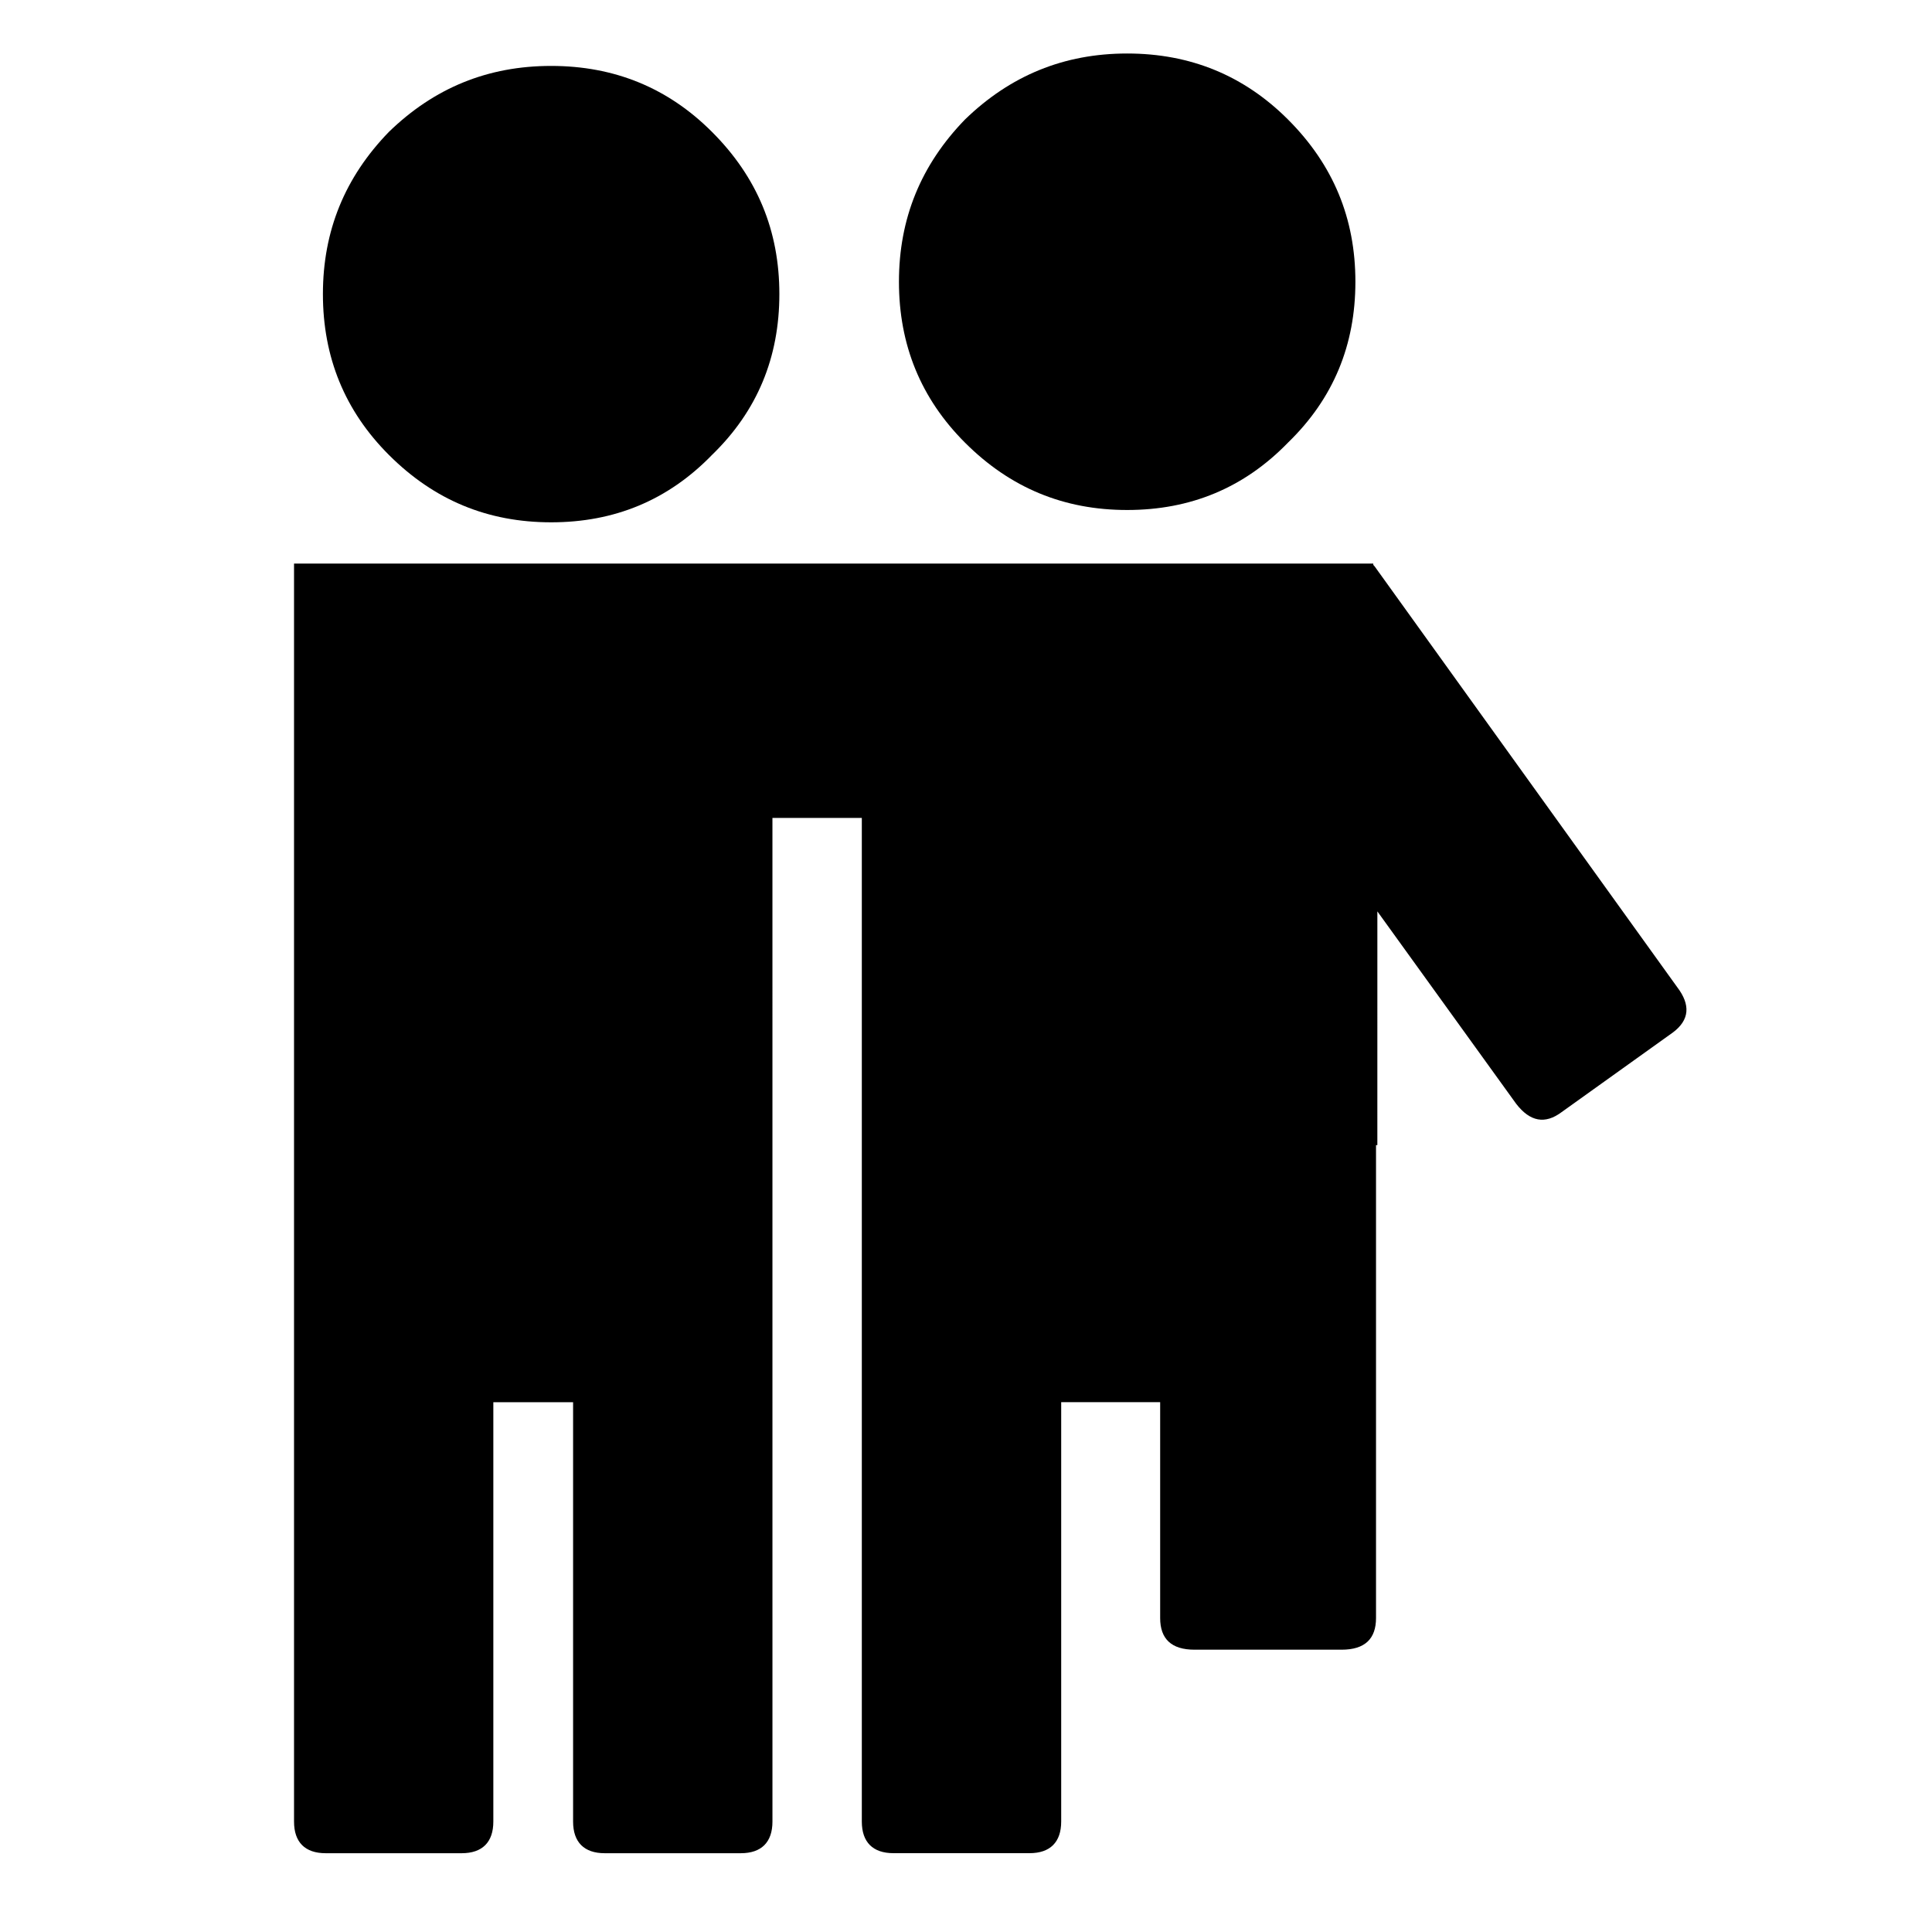
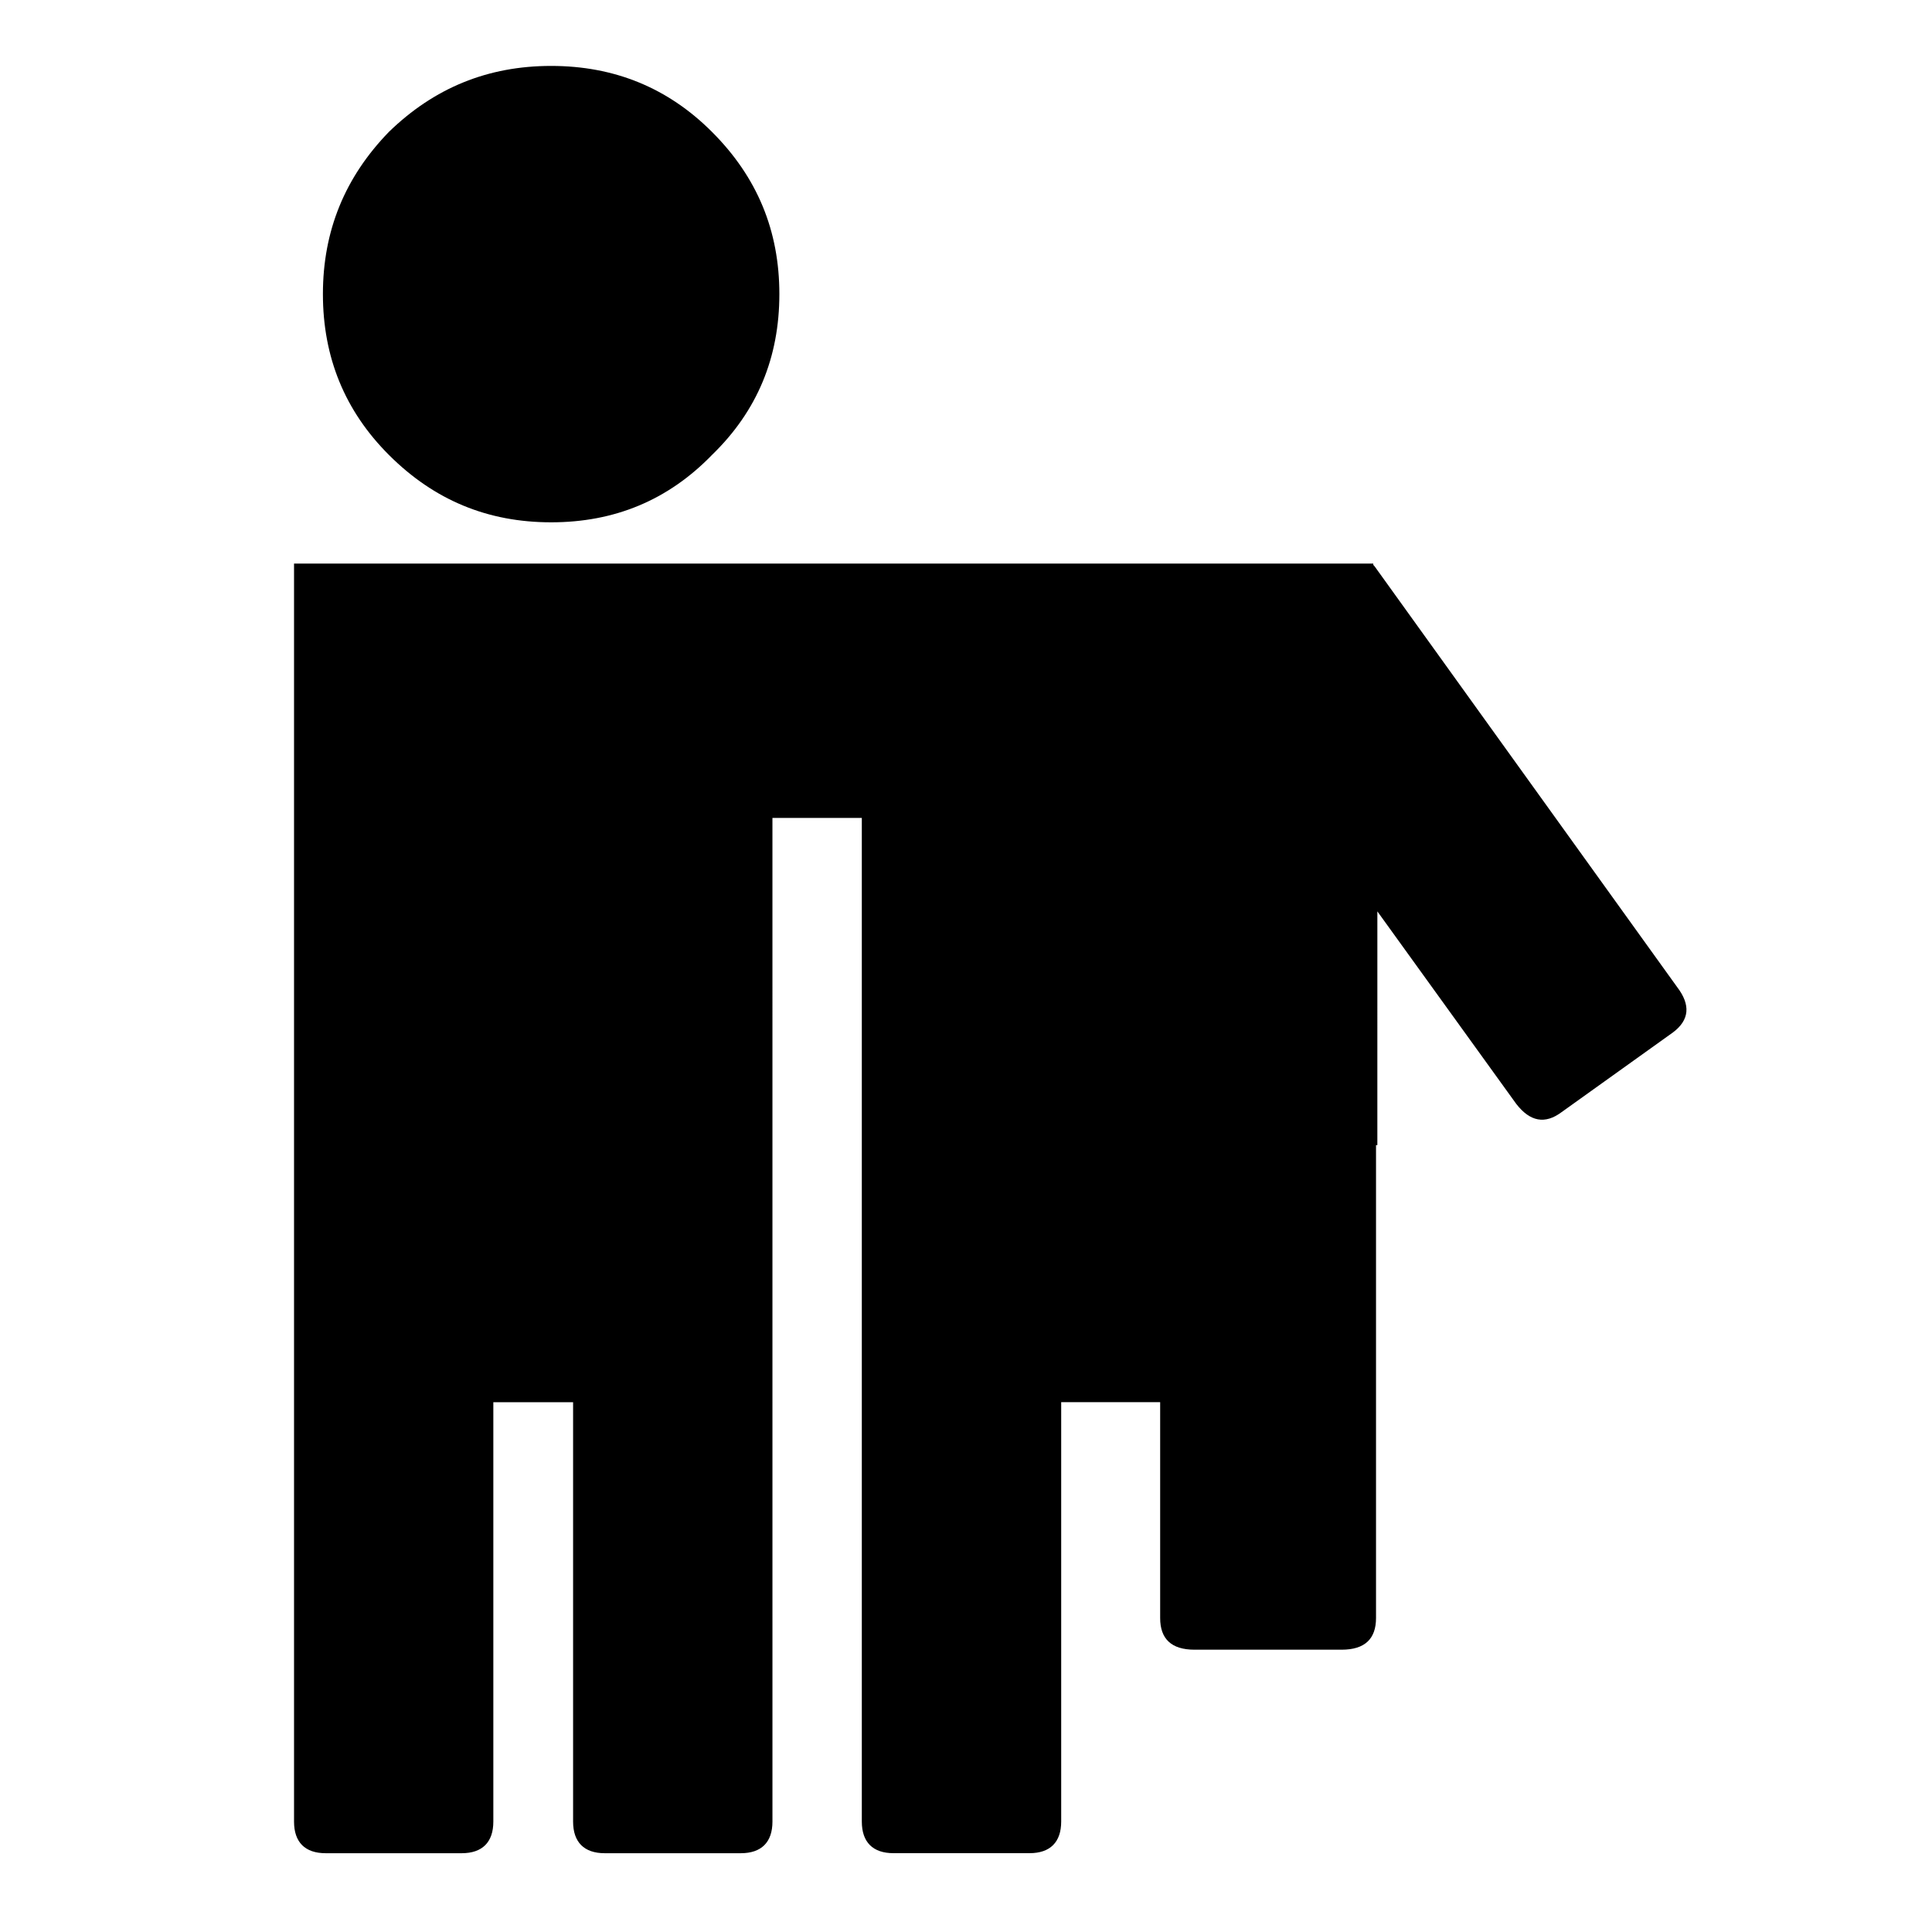
<svg xmlns="http://www.w3.org/2000/svg" fill="#000000" width="800px" height="800px" version="1.1" viewBox="144 144 512 512">
  <g>
    <path d="m332.68 178.95c-11.664-11.672-25.867-17.48-42.621-17.48-16.773 0-30.973 5.809-42.996 17.48-11.66 12.02-17.488 26.223-17.488 42.984s5.828 30.973 17.492 42.629c12.02 12.016 26.223 17.855 42.996 17.855 16.758 0 30.961-5.84 42.621-17.855 12.027-11.652 17.855-25.867 17.855-42.629s-5.832-30.965-17.859-42.984z" />
-     <path d="m382.23 218.67c0 16.758 5.828 30.965 17.496 42.629 12.012 12.016 26.223 17.855 42.984 17.855 16.762 0 30.965-5.84 42.621-17.855 12.035-11.664 17.863-25.875 17.863-42.629 0-16.75-5.828-30.965-17.863-43-11.652-11.648-25.855-17.492-42.617-17.492-16.762 0-30.973 5.844-42.984 17.492-11.668 12.031-17.5 26.242-17.5 43z" />
    <path d="m508.29 294.09c-0.367-0.371-0.367-0.371-0.367-0.734h-286v333.39c0 5.445 2.906 8.375 8.375 8.375h36.066c5.465 0 8.375-2.926 8.375-8.375v-111.14h21.137v111.14c0 5.445 2.918 8.375 8.375 8.375h36.082c5.457 0 8.375-2.926 8.375-8.375l-0.004-265.99h23.688v265.98c0 5.445 2.906 8.375 8.383 8.375h36.074c5.457 0 8.379-2.926 8.379-8.375v-111.14h26.227v57.203c0 5.477 2.918 8.387 9.109 8.387h38.98c6.195 0 9.117-2.91 9.117-8.387v-125.33h0.352l0.004-61.941 36.797 51.004c3.664 4.742 7.648 5.473 12.035 2.188l29.508-21.121c4.375-3.285 4.727-7.285 1.09-12.035z" />
  </g>
</svg>